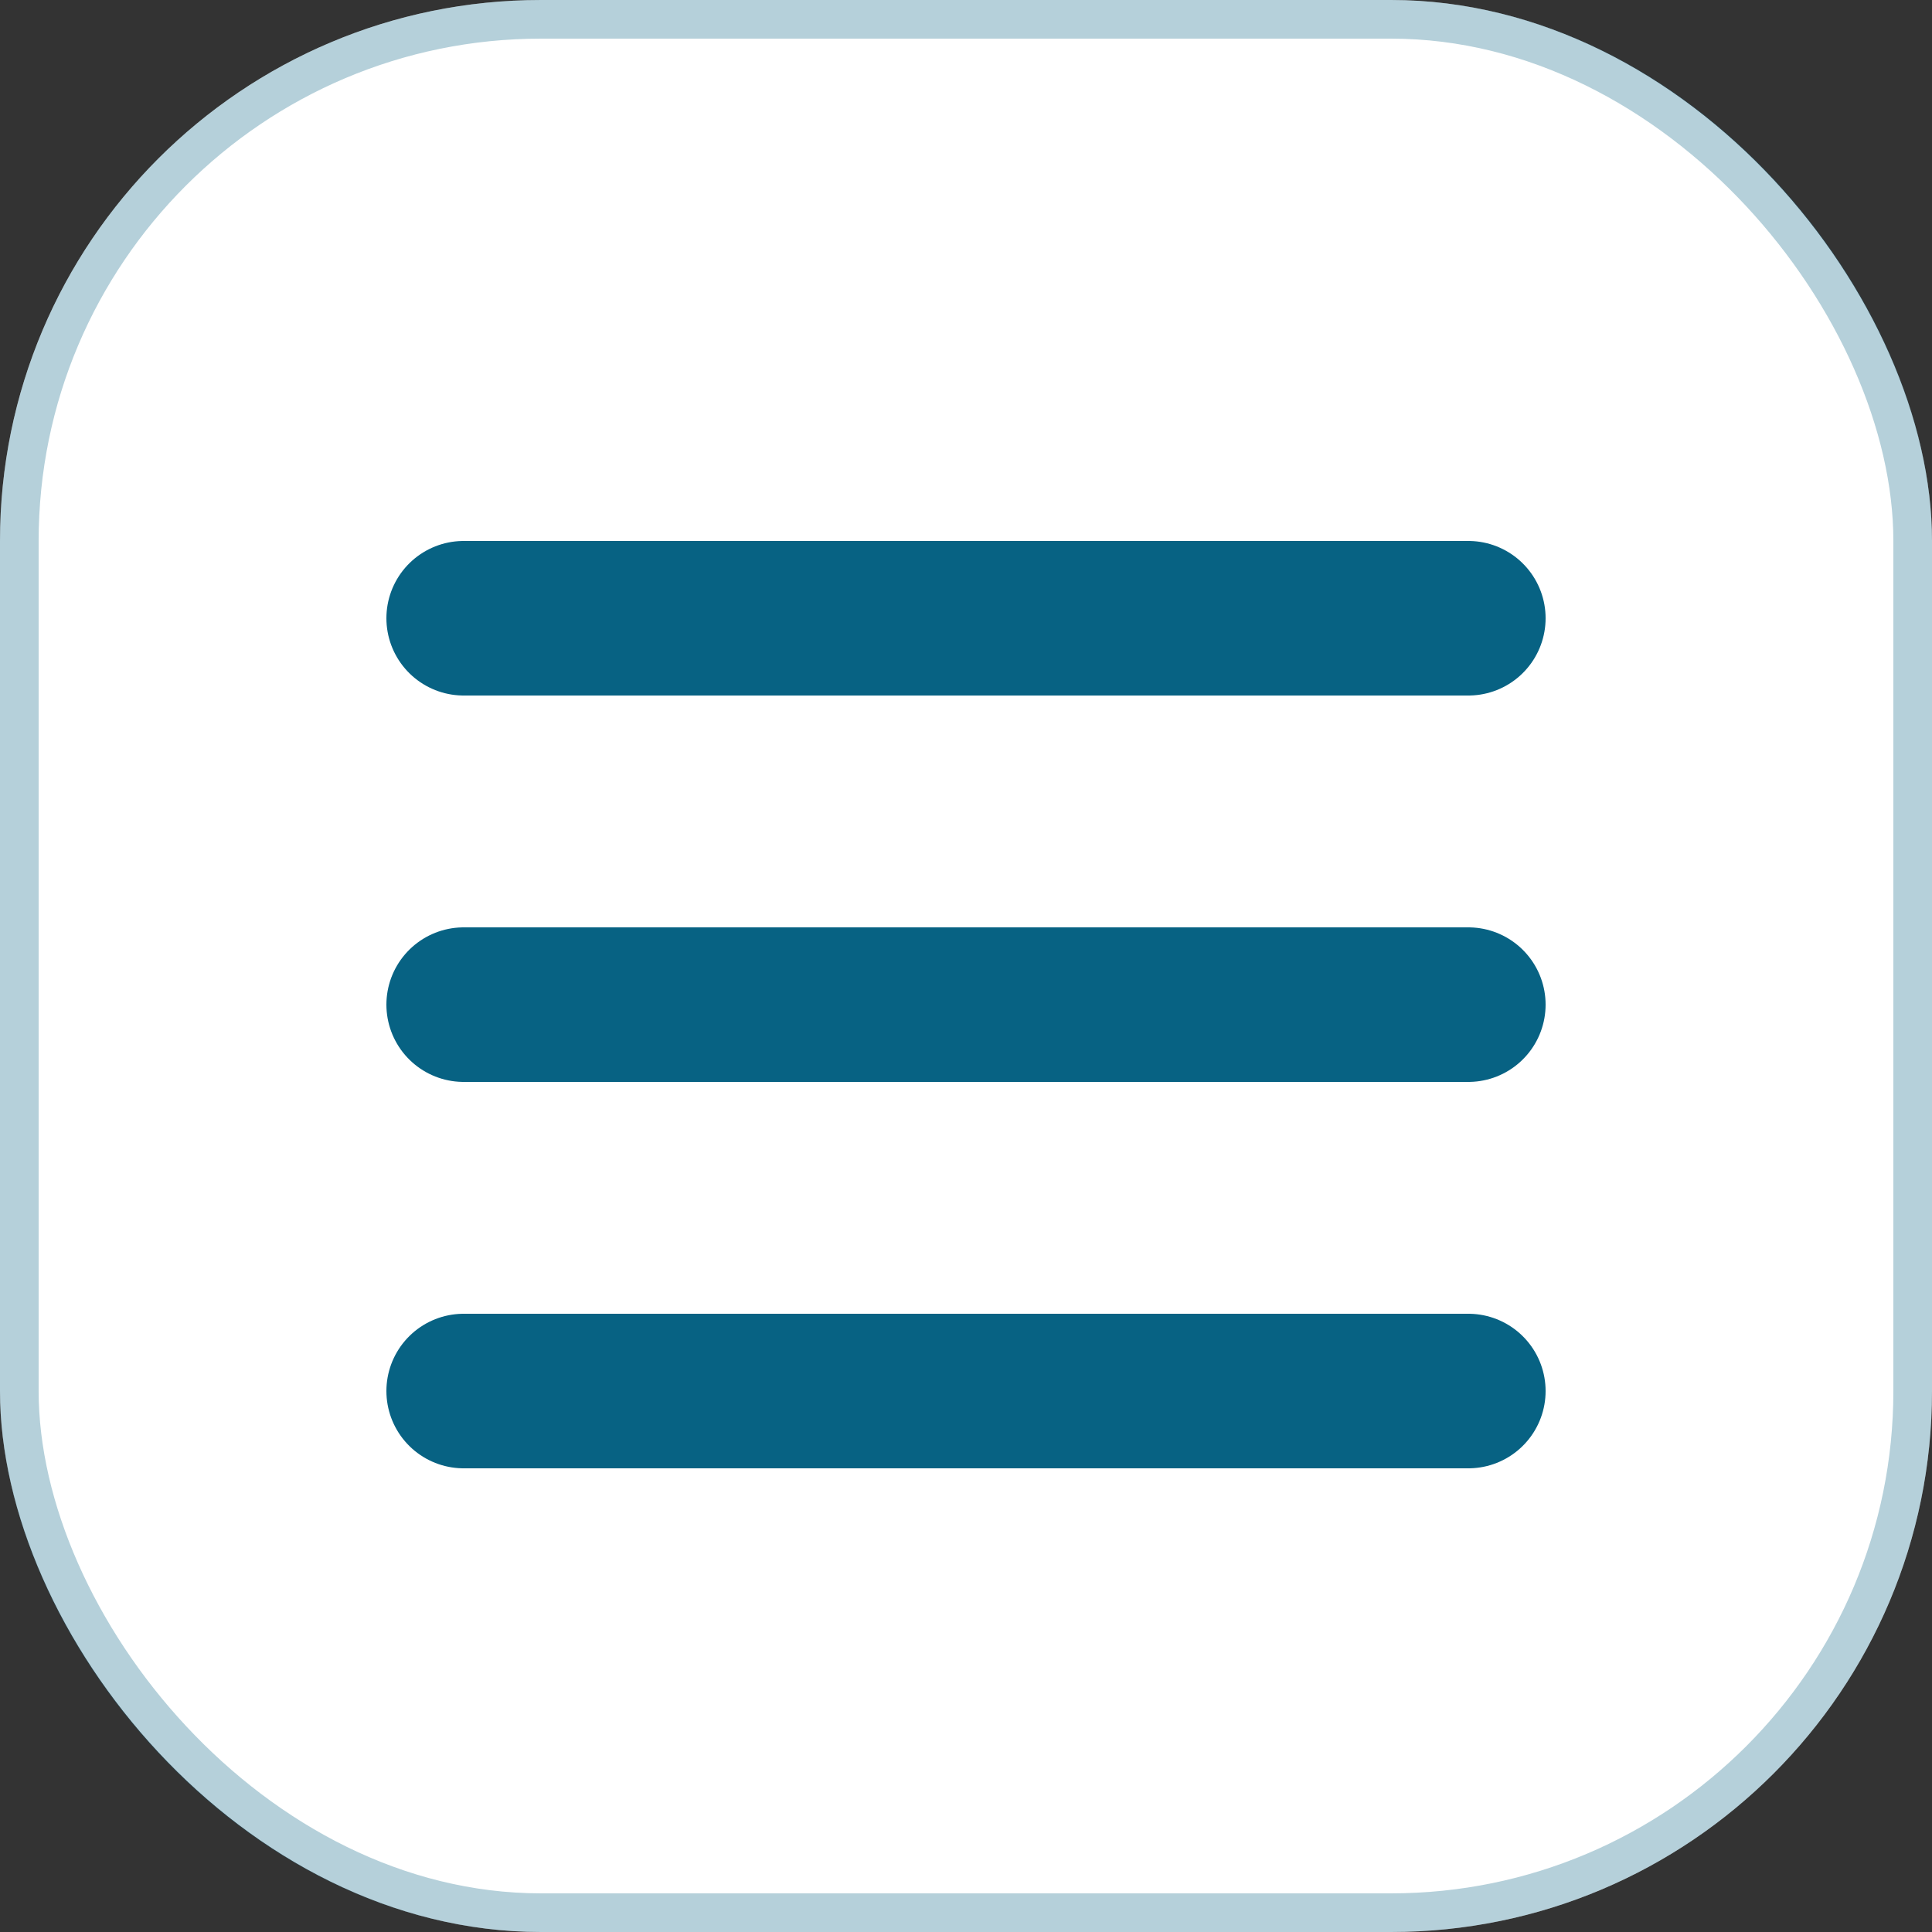
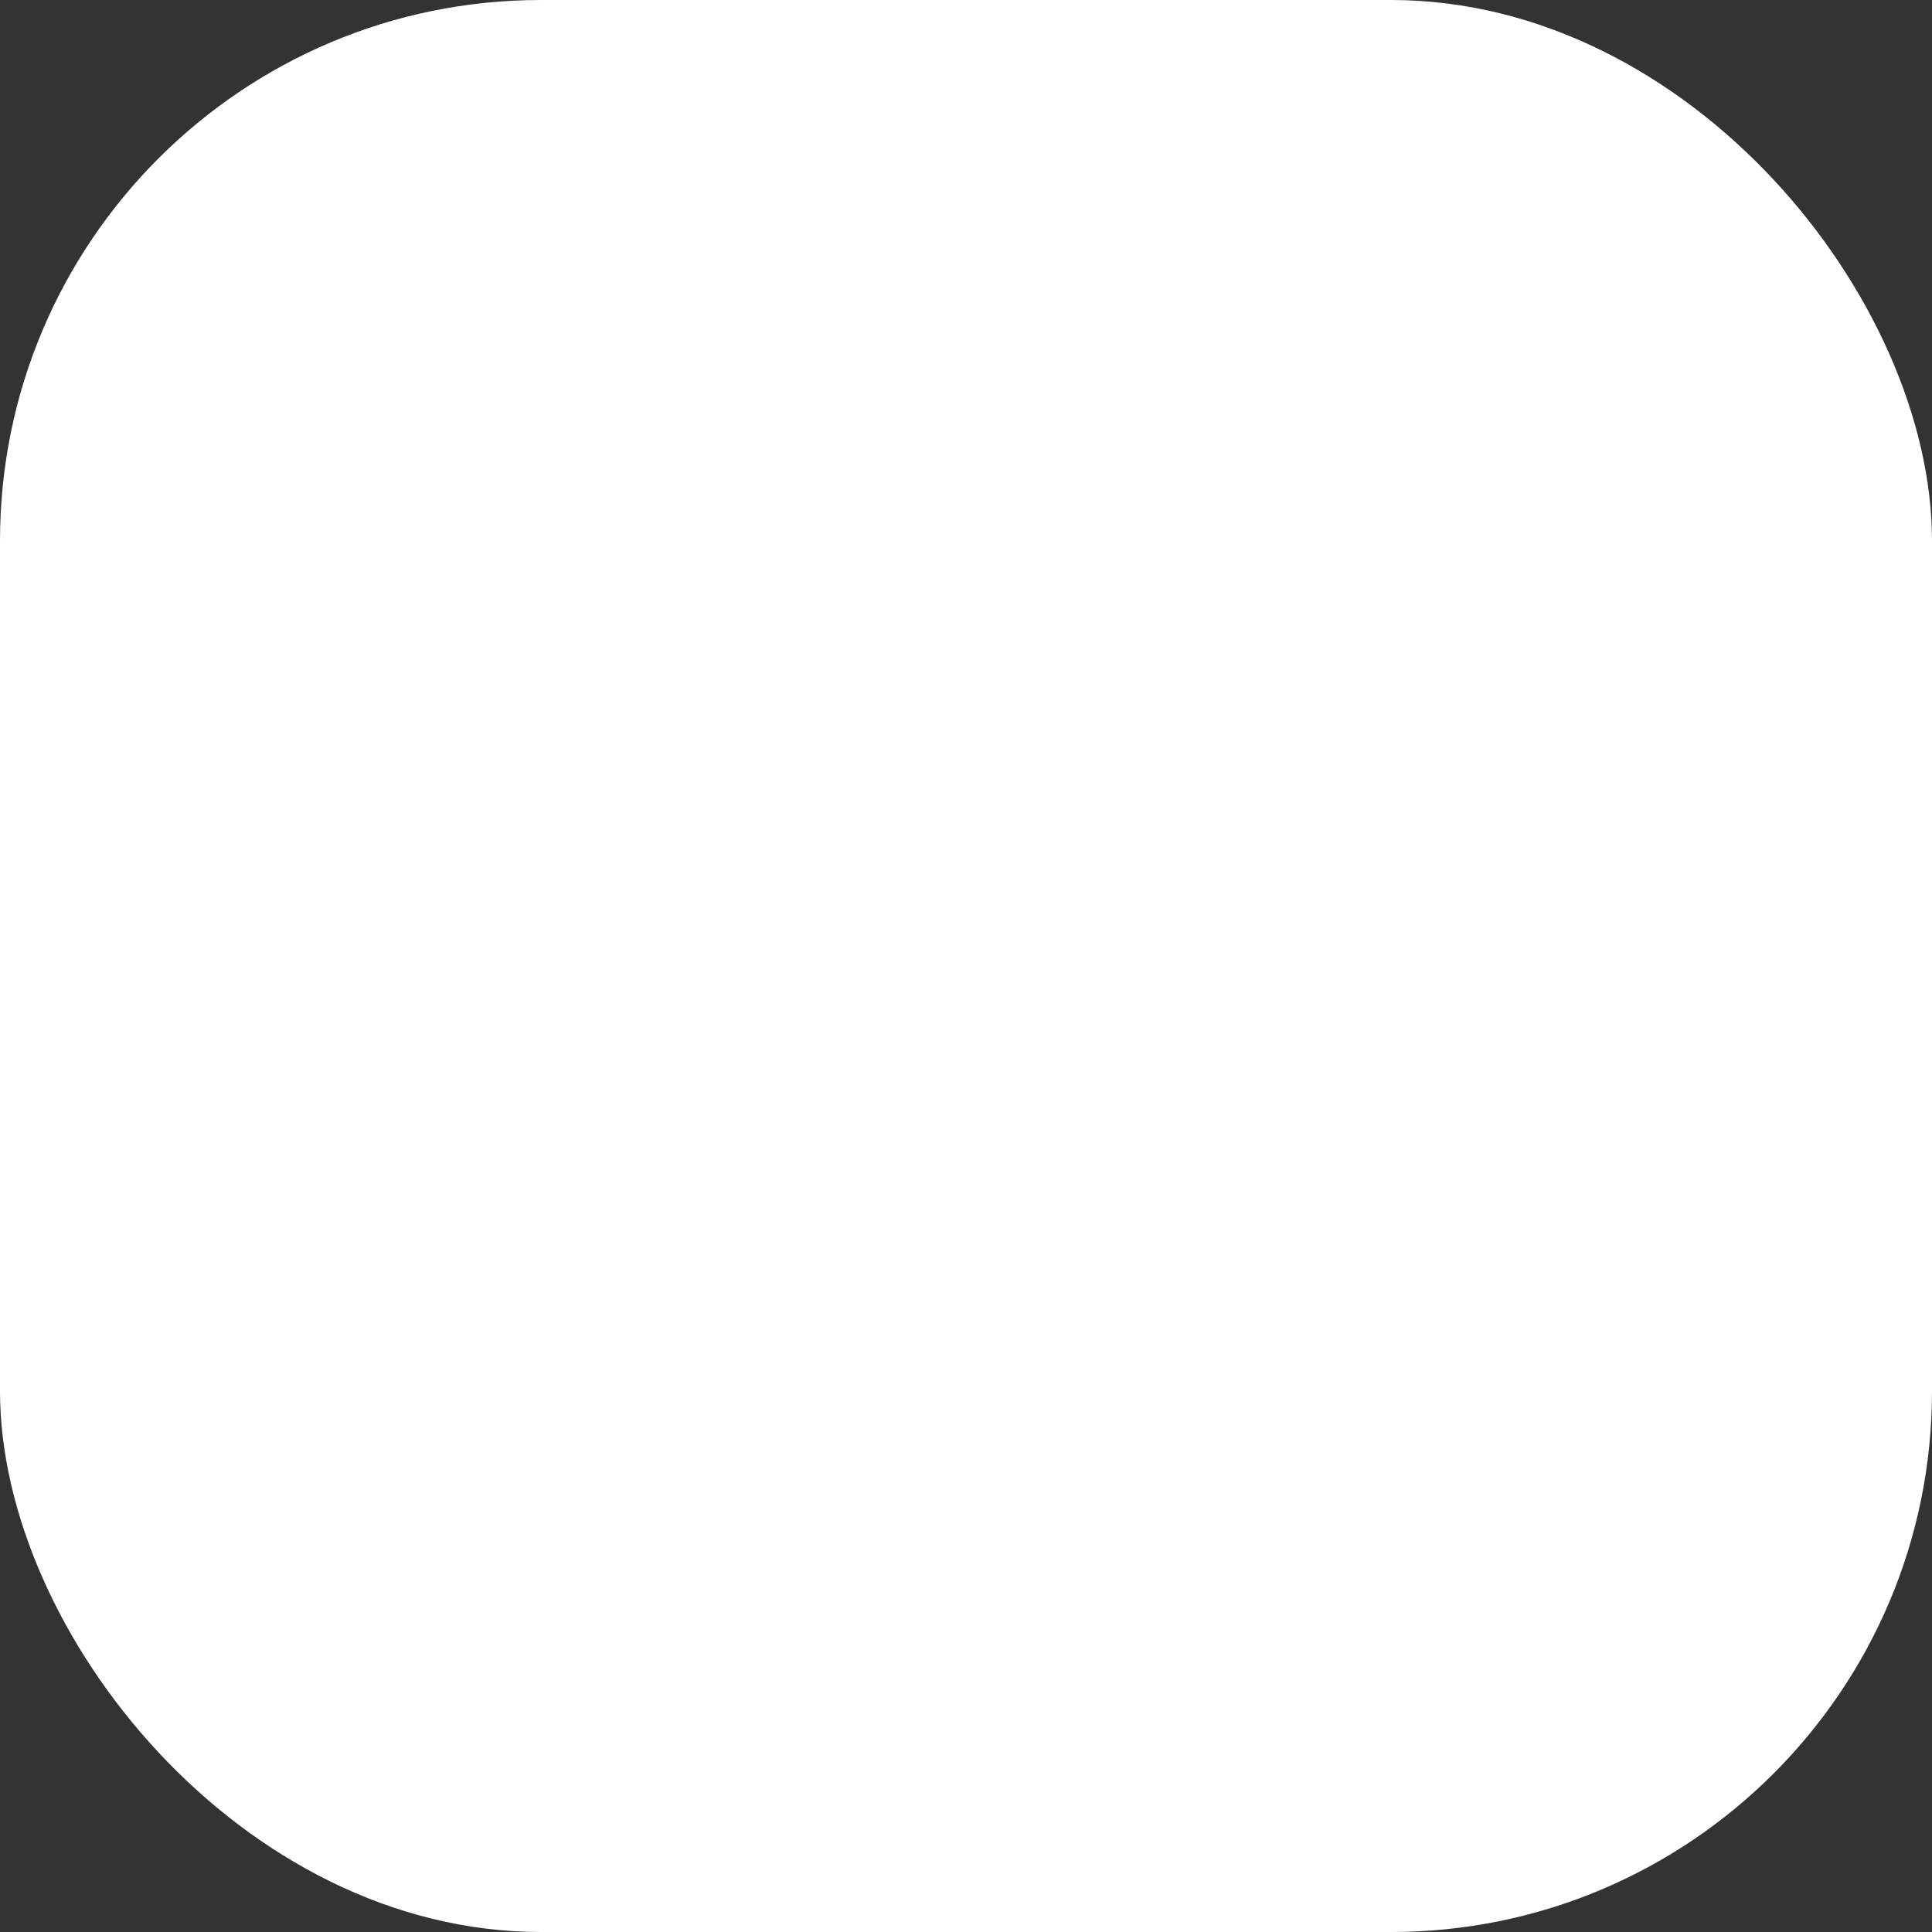
<svg xmlns="http://www.w3.org/2000/svg" width="25" height="25" viewBox="0 0 25 25" fill="none">
  <rect x="0" y="0" width="25" height="25" fill="#333333" stroke="none" />
  <rect width="25" height="25" rx="7" fill="white" />
-   <rect x="0.25" y="0.25" width="24.5" height="24.5" rx="6.75" stroke="#076283" stroke-opacity="0.3" stroke-width="0.5" />
-   <path d="M6 8H19" stroke="#076283" stroke-width="2" stroke-linecap="round" />
-   <path d="M6 18H19" stroke="#076283" stroke-width="2" stroke-linecap="round" />
-   <path d="M6 13H19" stroke="#076283" stroke-width="2" stroke-linecap="round" />
</svg>